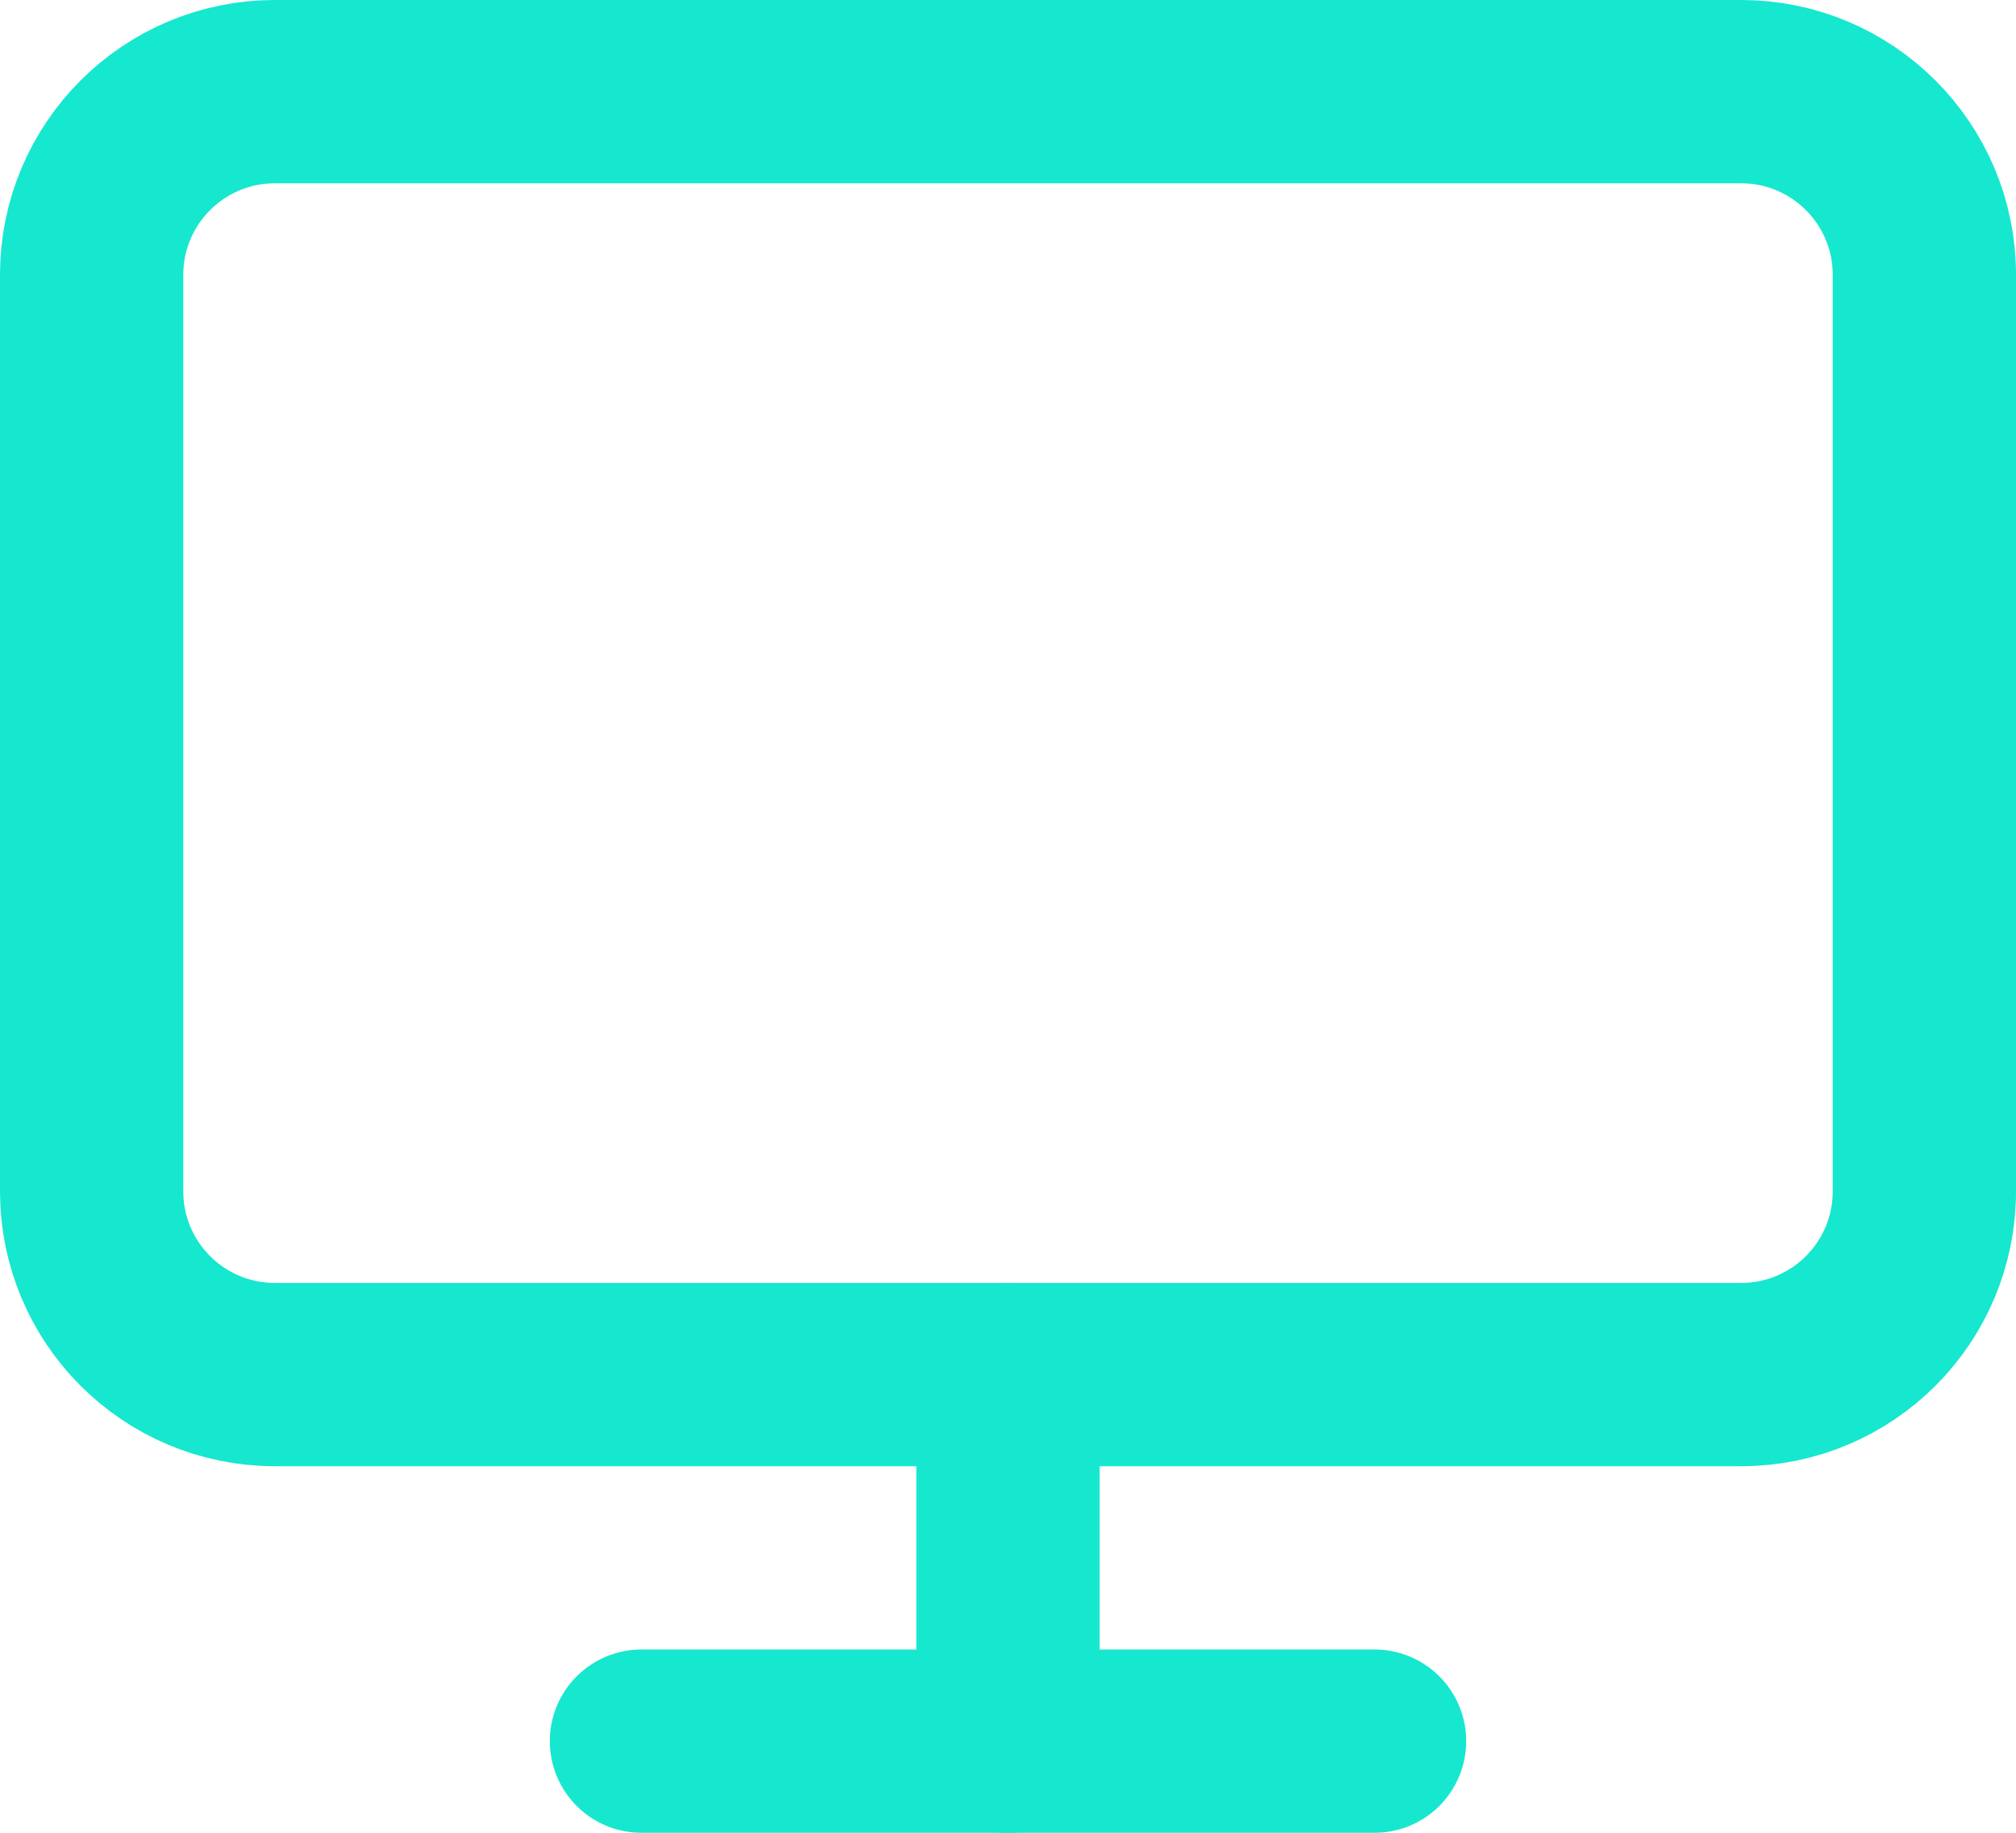
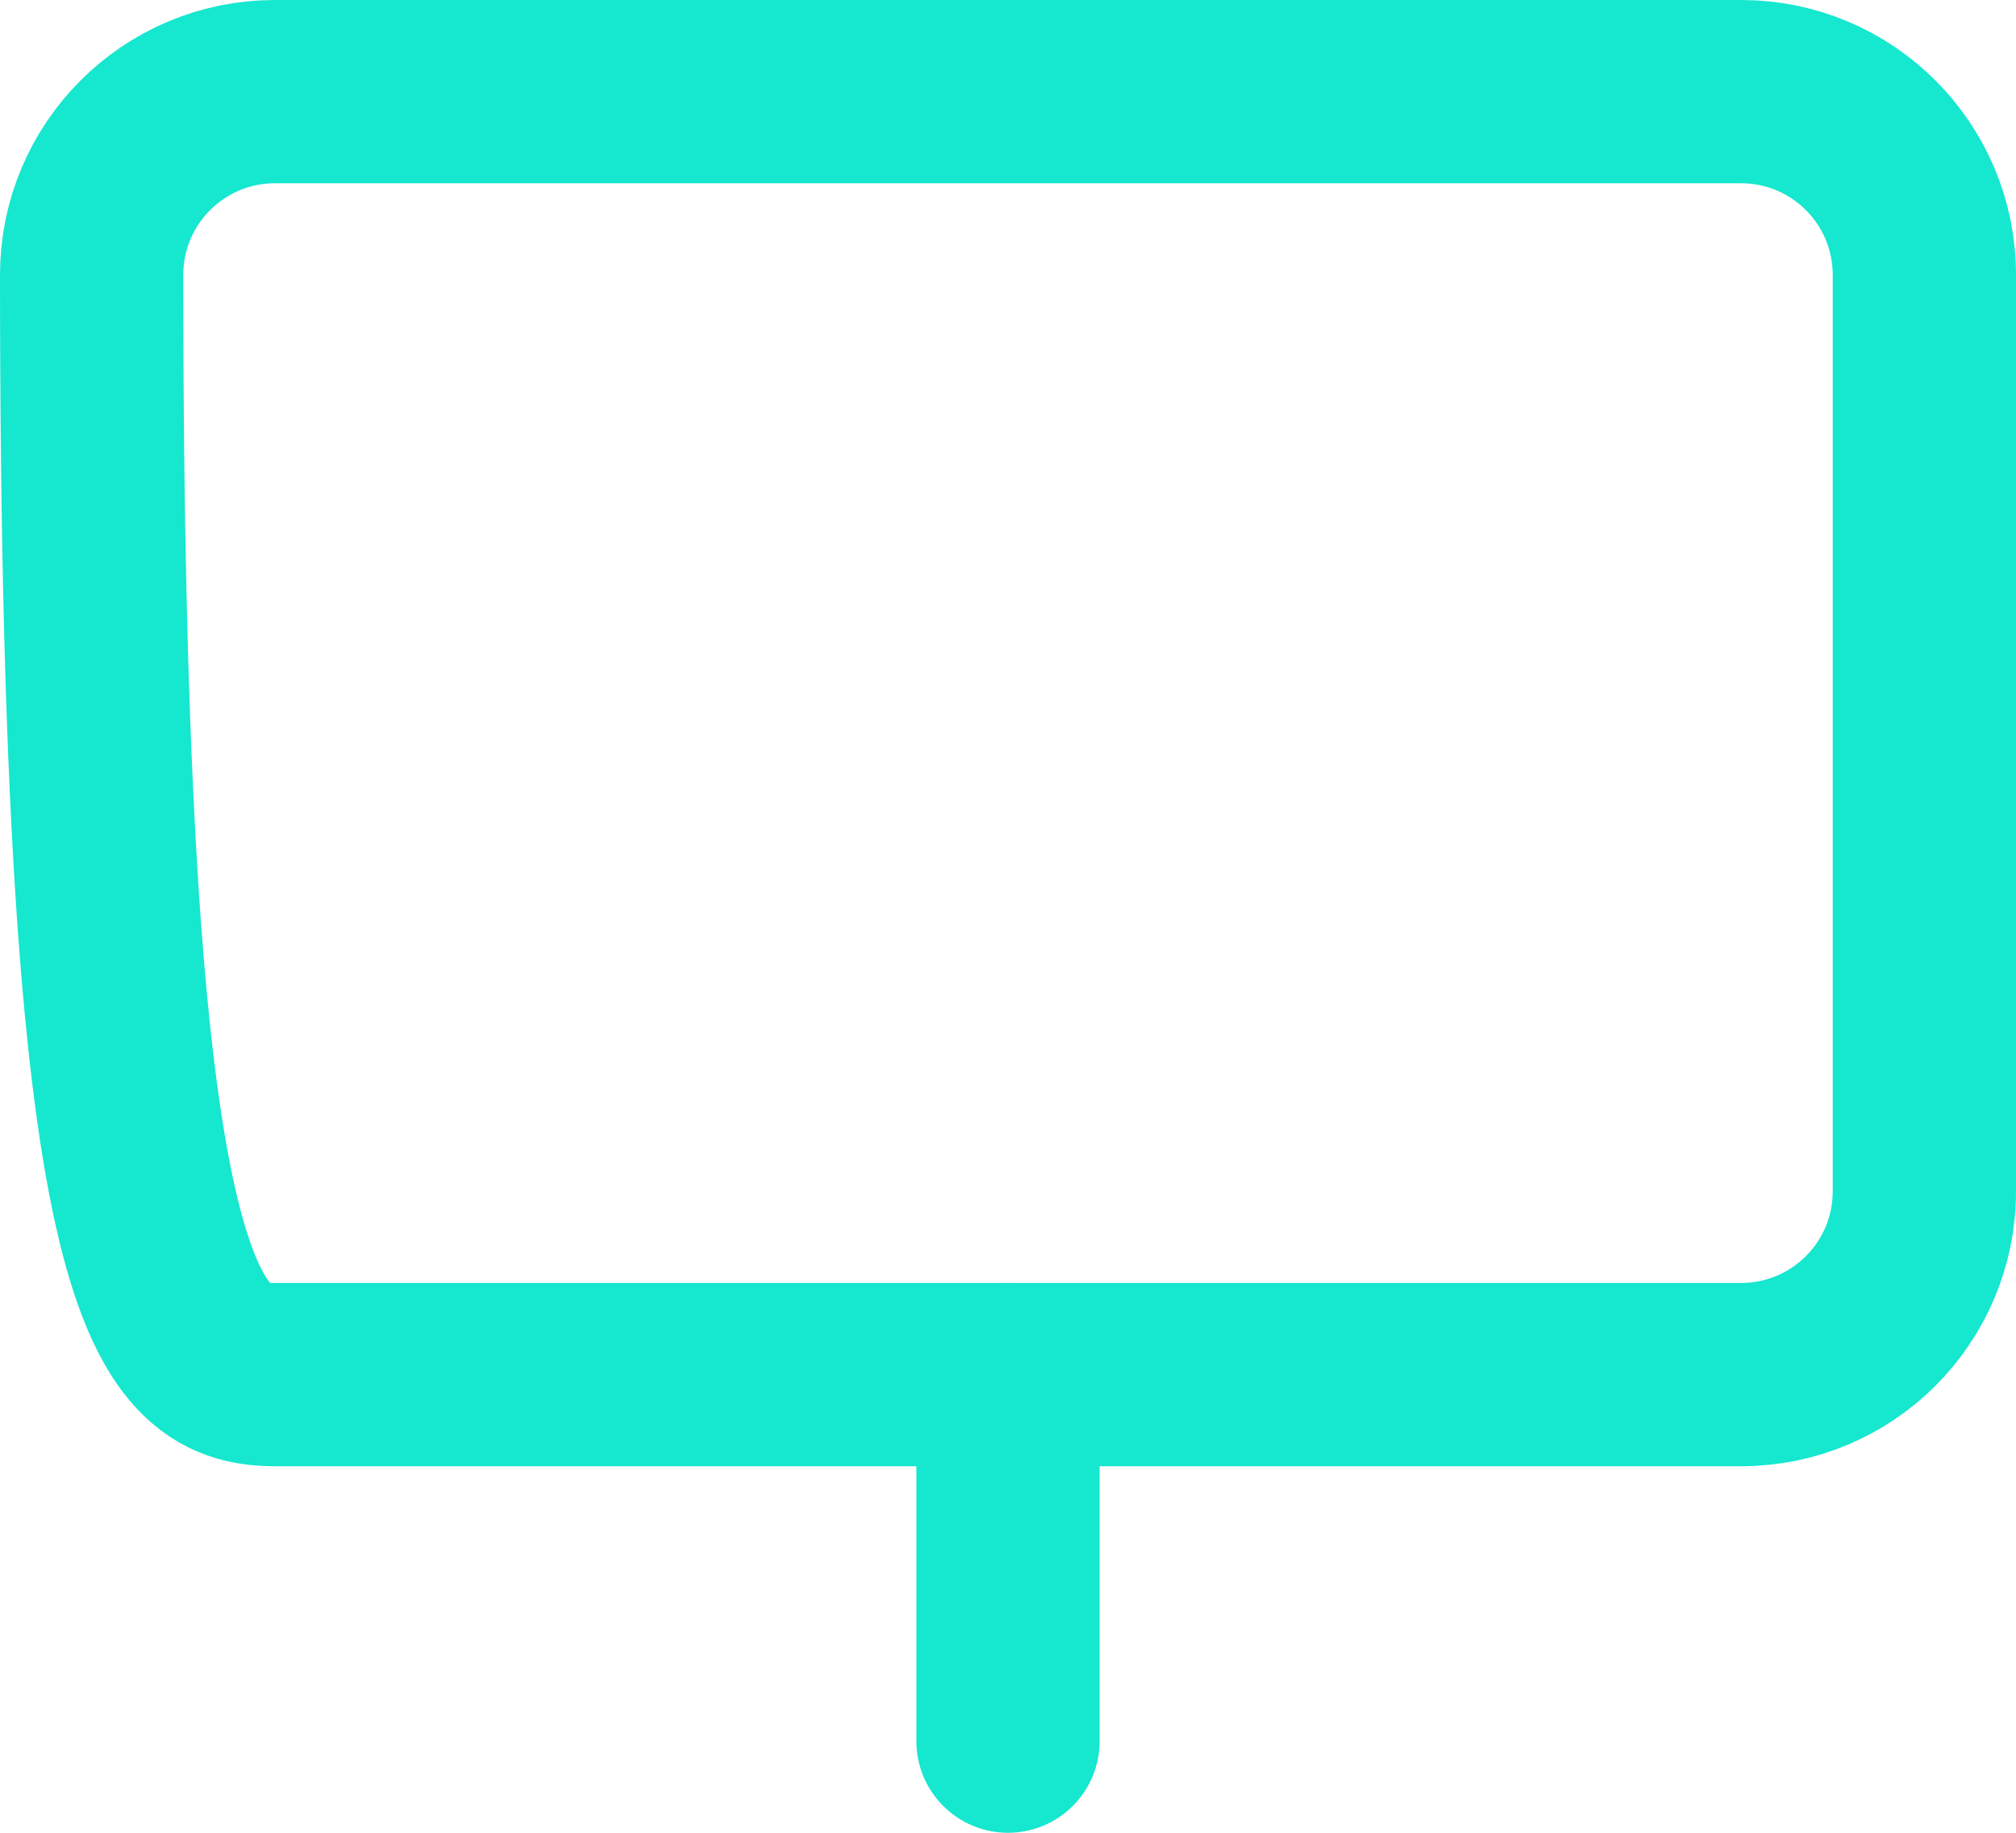
<svg xmlns="http://www.w3.org/2000/svg" width="22" height="20" viewBox="0 0 22 20" fill="none">
-   <path d="M19 1H3C1.895 1 1 1.895 1 3V13C1 14.105 1.895 15 3 15H19C20.105 15 21 14.105 21 13V3C21 1.895 20.105 1 19 1Z" stroke="#16E7CF" stroke-width="2" stroke-linecap="round" stroke-linejoin="round" />
-   <path d="M7 19H15" stroke="#16E7CF" stroke-width="2" stroke-linecap="round" stroke-linejoin="round" />
+   <path d="M19 1H3C1.895 1 1 1.895 1 3C1 14.105 1.895 15 3 15H19C20.105 15 21 14.105 21 13V3C21 1.895 20.105 1 19 1Z" stroke="#16E7CF" stroke-width="2" stroke-linecap="round" stroke-linejoin="round" />
  <path d="M11 15V19" stroke="#16E7CF" stroke-width="2" stroke-linecap="round" stroke-linejoin="round" />
</svg>